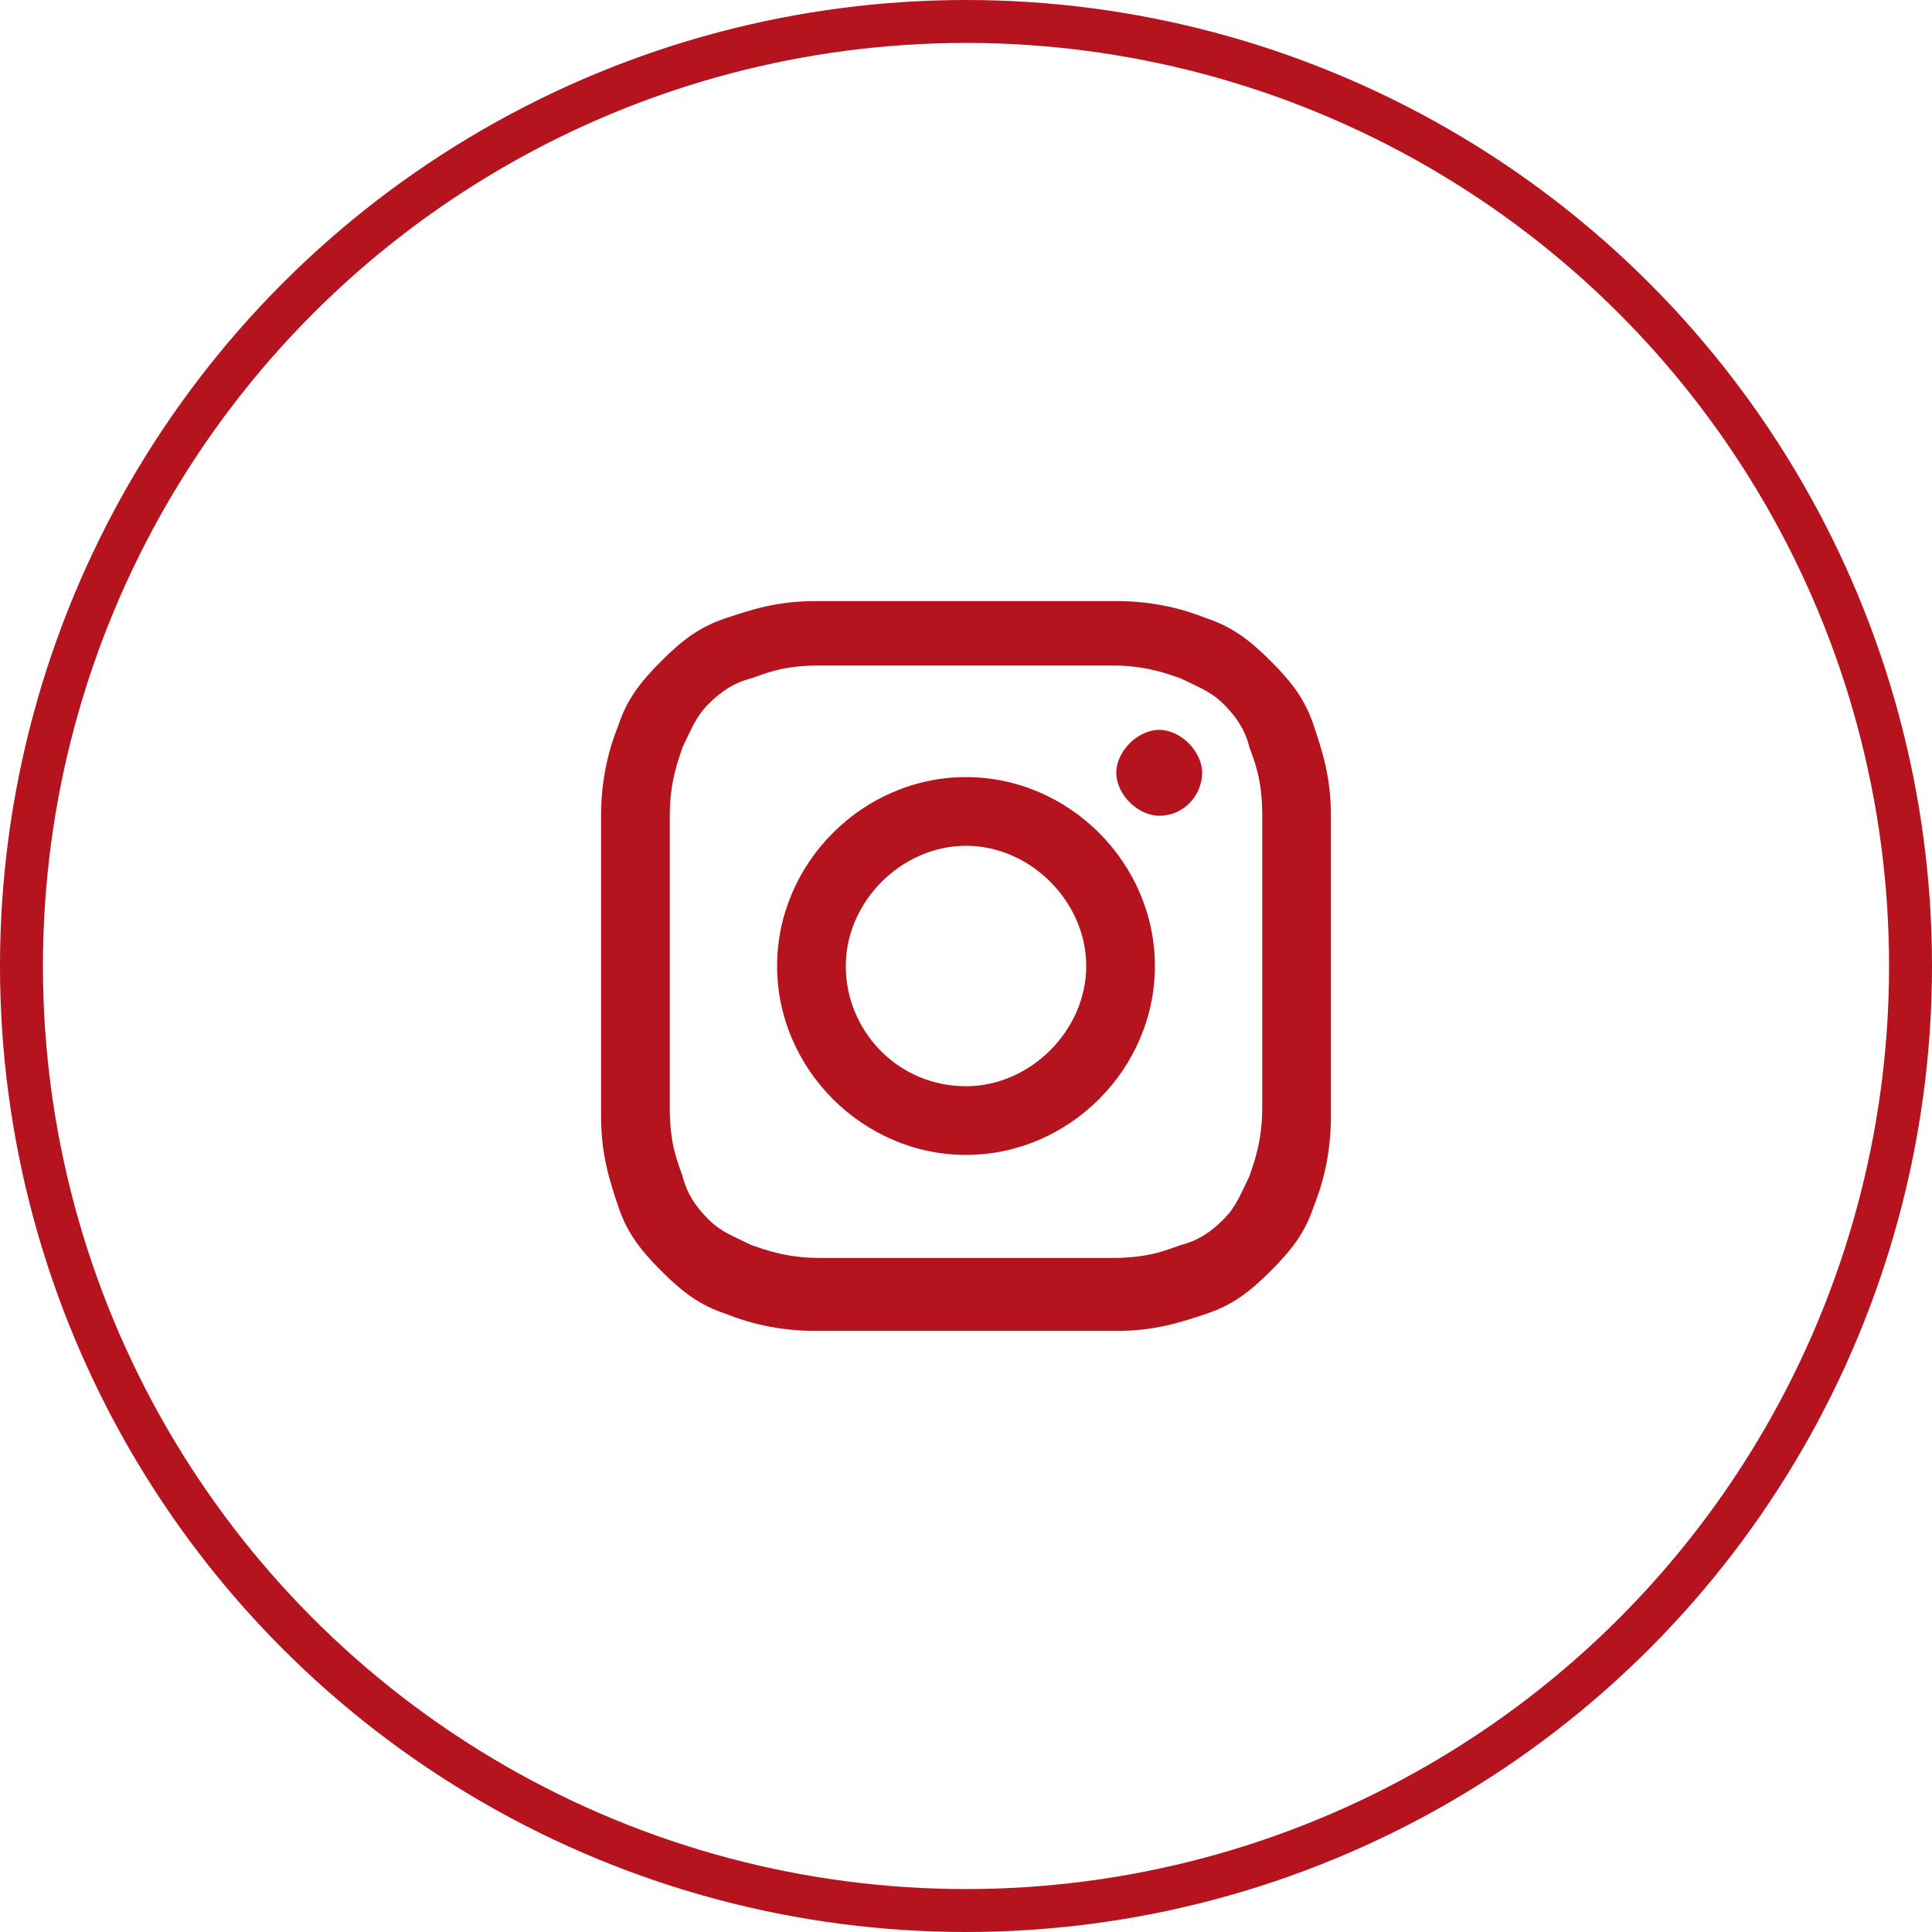
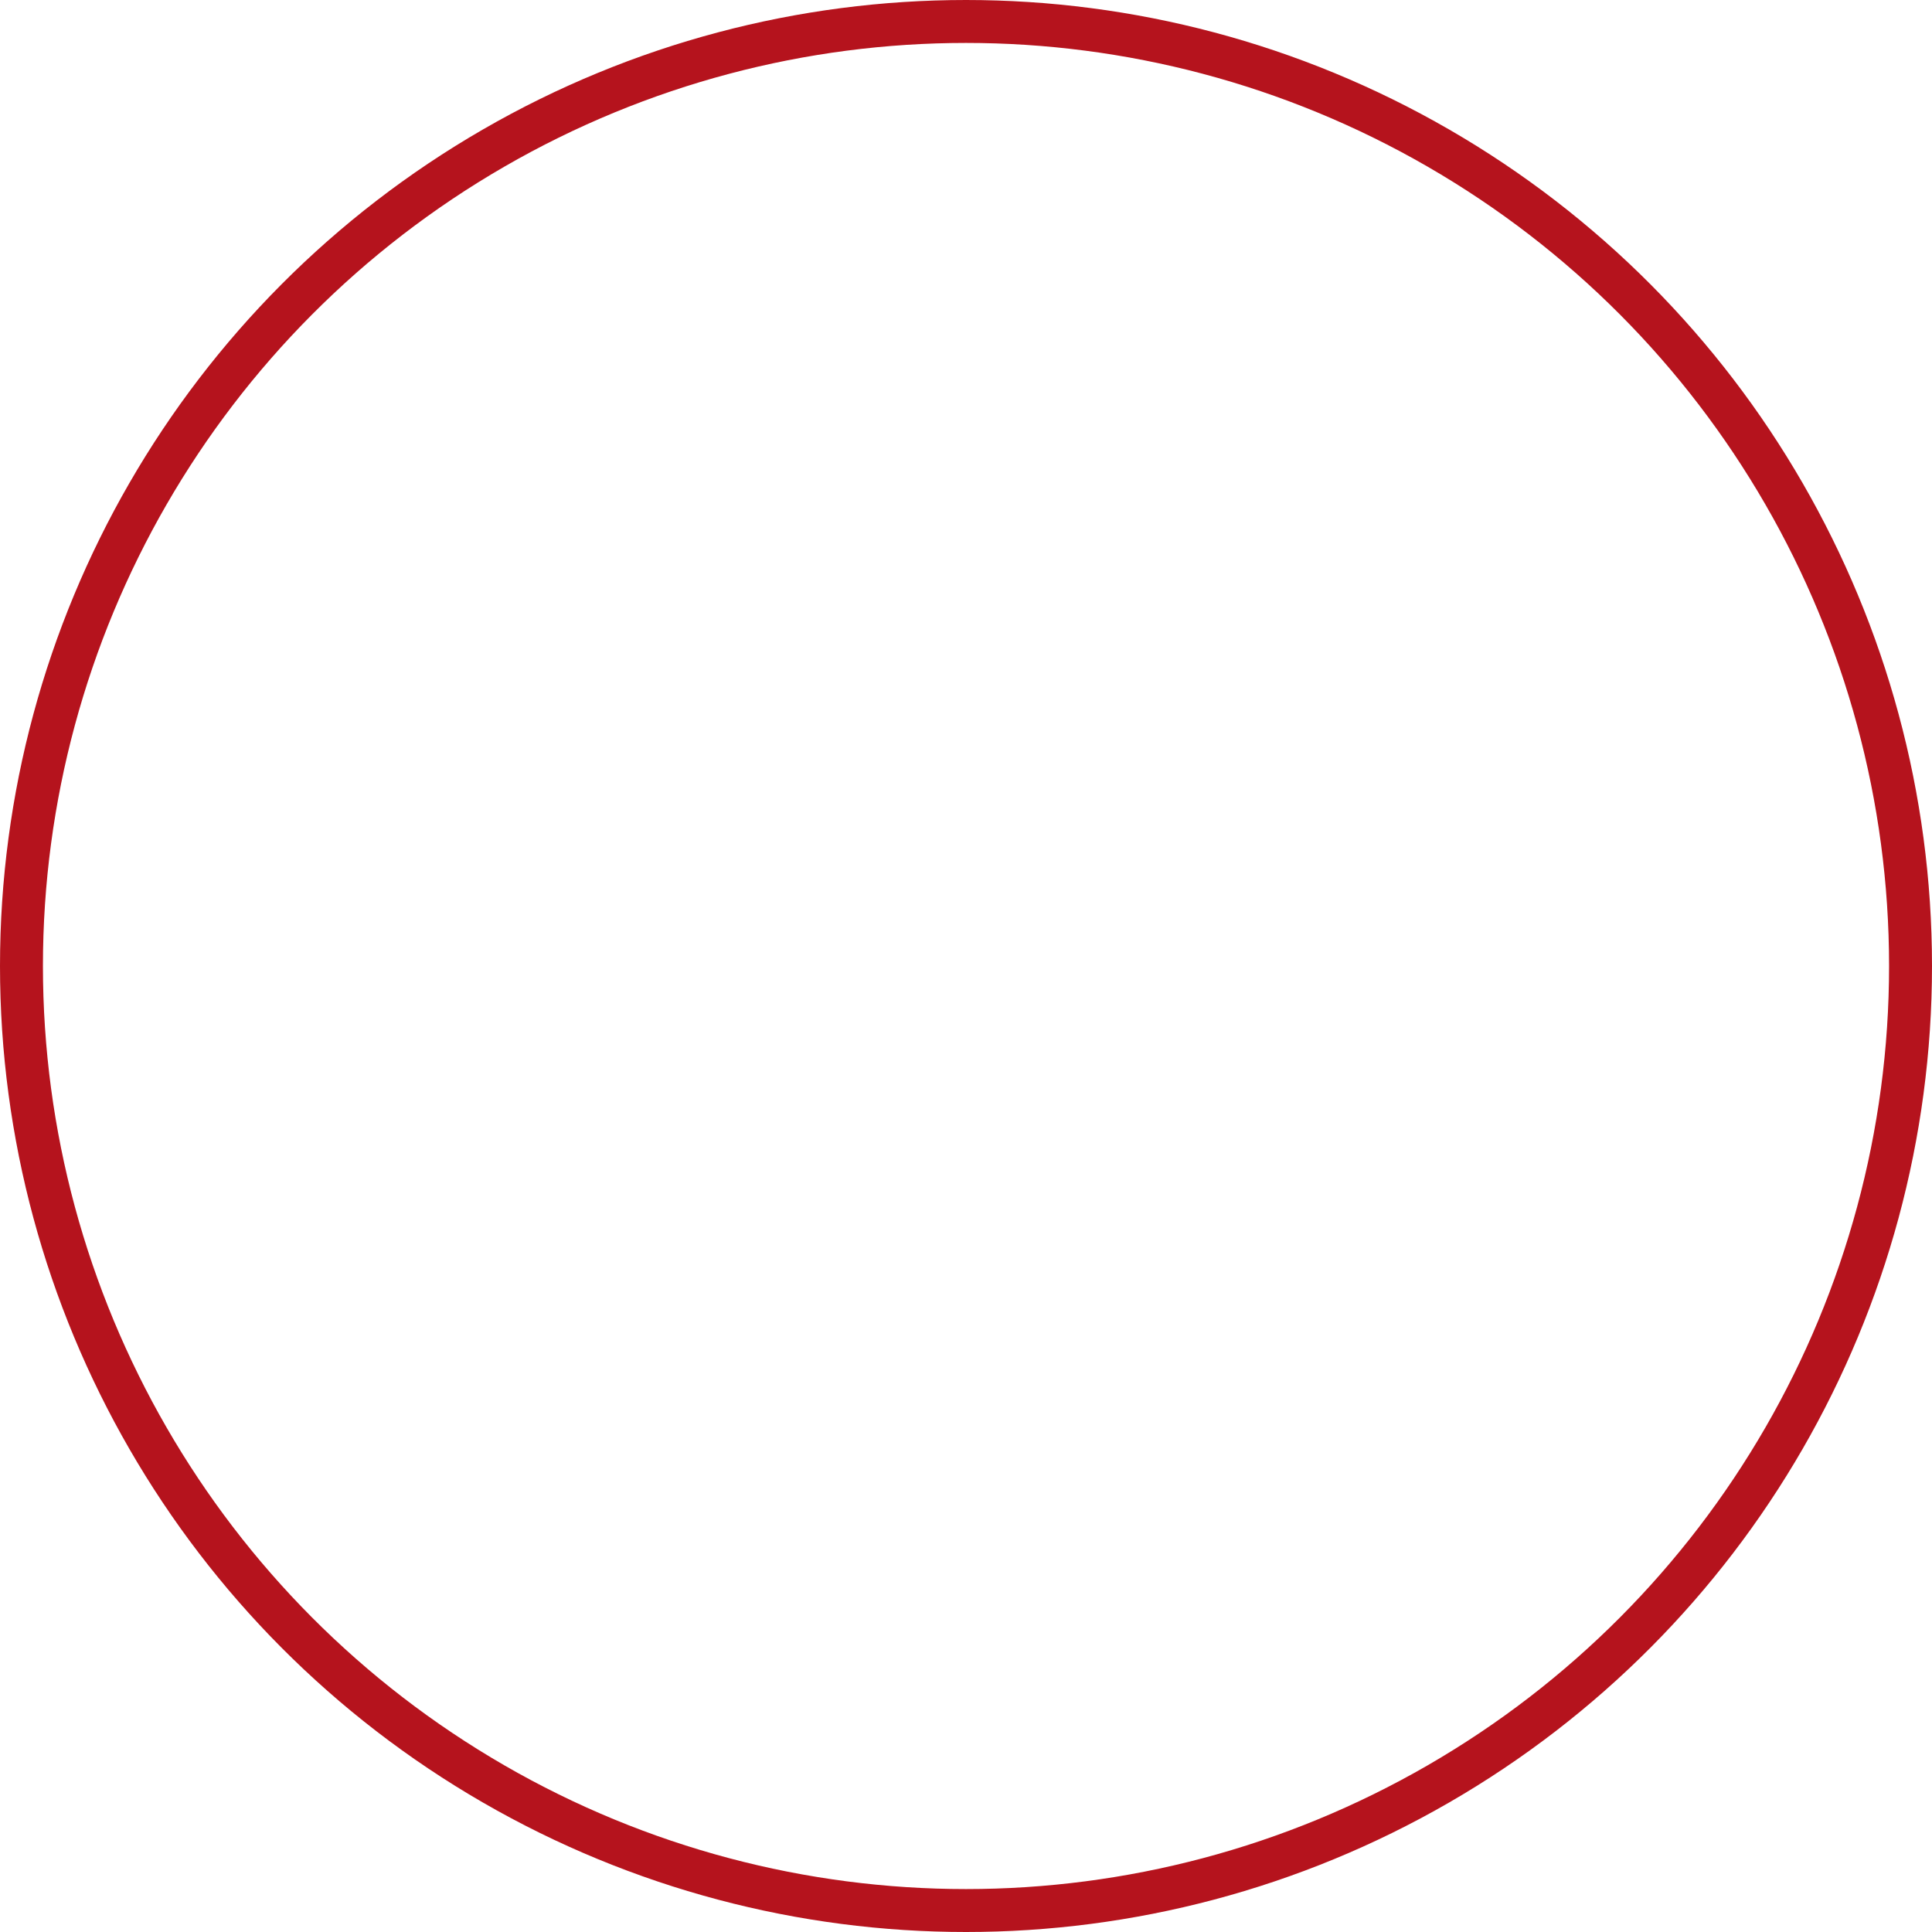
<svg xmlns="http://www.w3.org/2000/svg" id="Layer_1" data-name="Layer 1" version="1.1" viewBox="0 0 45 45">
  <defs>
    <style>
      .cls-1 {
        fill: none;
        stroke: #b5131d;
      }

      .cls-2 {
        fill: #b5131d;
        fill-rule: evenodd;
        stroke-width: 0px;
      }
    </style>
  </defs>
  <circle class="cls-1" cx="22.5" cy="22.5" r="22" />
-   <path class="cls-2" d="M22.5,14h-3.5c-.9,0-1.5.2-2.1.4s-1,.5-1.5,1-.8.9-1,1.5c-.2.5-.4,1.2-.4,2.1v7c0,.9.2,1.5.4,2.1s.5,1,1,1.5.9.8,1.5,1c.5.2,1.2.4,2.1.4h7c.9,0,1.5-.2,2.1-.4.6-.2,1-.5,1.5-1s.8-.9,1-1.5c.2-.5.4-1.2.4-2.1v-7c0-.9-.2-1.5-.4-2.1-.2-.6-.5-1-1-1.5s-.9-.8-1.5-1c-.5-.2-1.2-.4-2.1-.4h-3.5ZM22.5,15.5h3.4c.8,0,1.3.2,1.6.3.4.2.7.3,1,.6s.5.6.6,1c.1.3.3.7.3,1.6v6.8c0,.8-.2,1.3-.3,1.6-.2.4-.3.7-.6,1-.3.3-.6.5-1,.6-.3.1-.7.3-1.6.3h-6.8c-.8,0-1.3-.2-1.6-.3-.4-.2-.7-.3-1-.6-.3-.3-.5-.6-.6-1-.1-.3-.3-.7-.3-1.6v-6.8c0-.8.2-1.3.3-1.6.2-.4.3-.7.6-1,.3-.3.6-.5,1-.6.3-.1.7-.3,1.6-.3s1.2,0,3.4,0ZM18.1,22.5c0-2.4,2-4.4,4.4-4.4s4.4,2,4.4,4.4-2,4.4-4.4,4.4-4.4-2-4.4-4.4ZM22.5,25.3c-1.6,0-2.8-1.3-2.8-2.8s1.3-2.8,2.8-2.8,2.8,1.3,2.8,2.8-1.3,2.8-2.8,2.8ZM27,19c.6,0,1-.5,1-1s-.5-1-1-1-1,.5-1,1,.5,1,1,1Z" />
</svg>